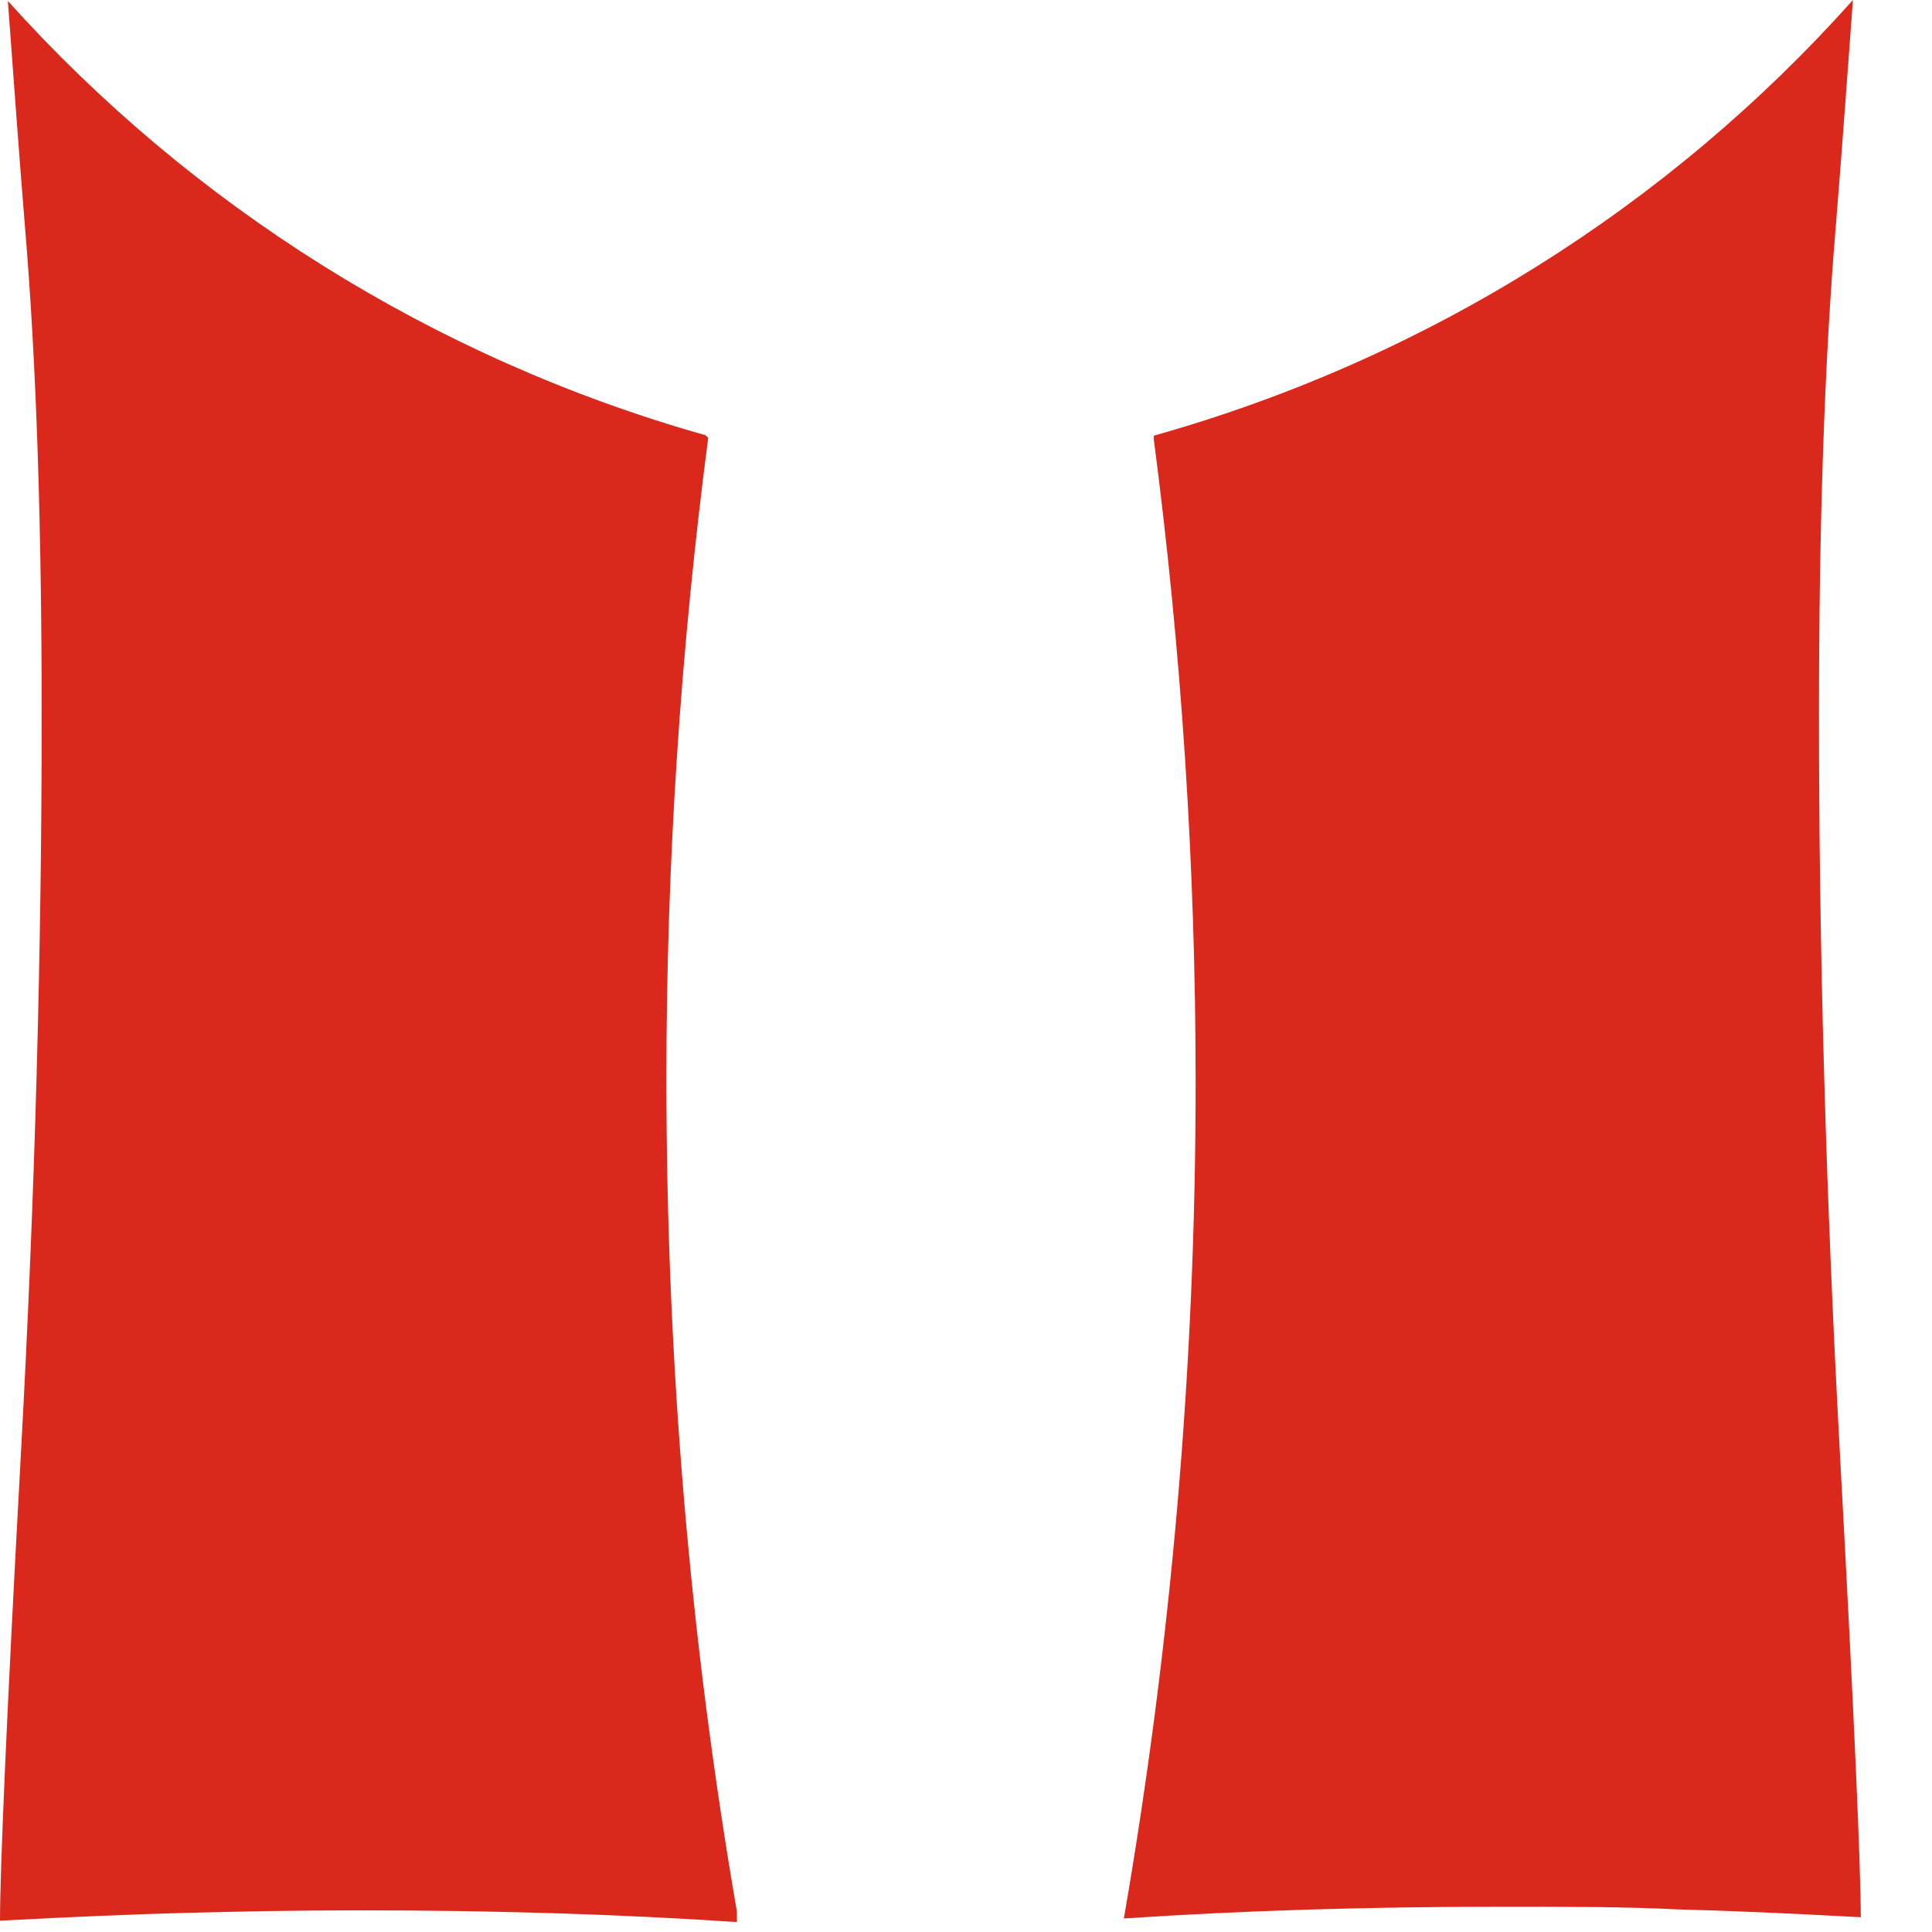
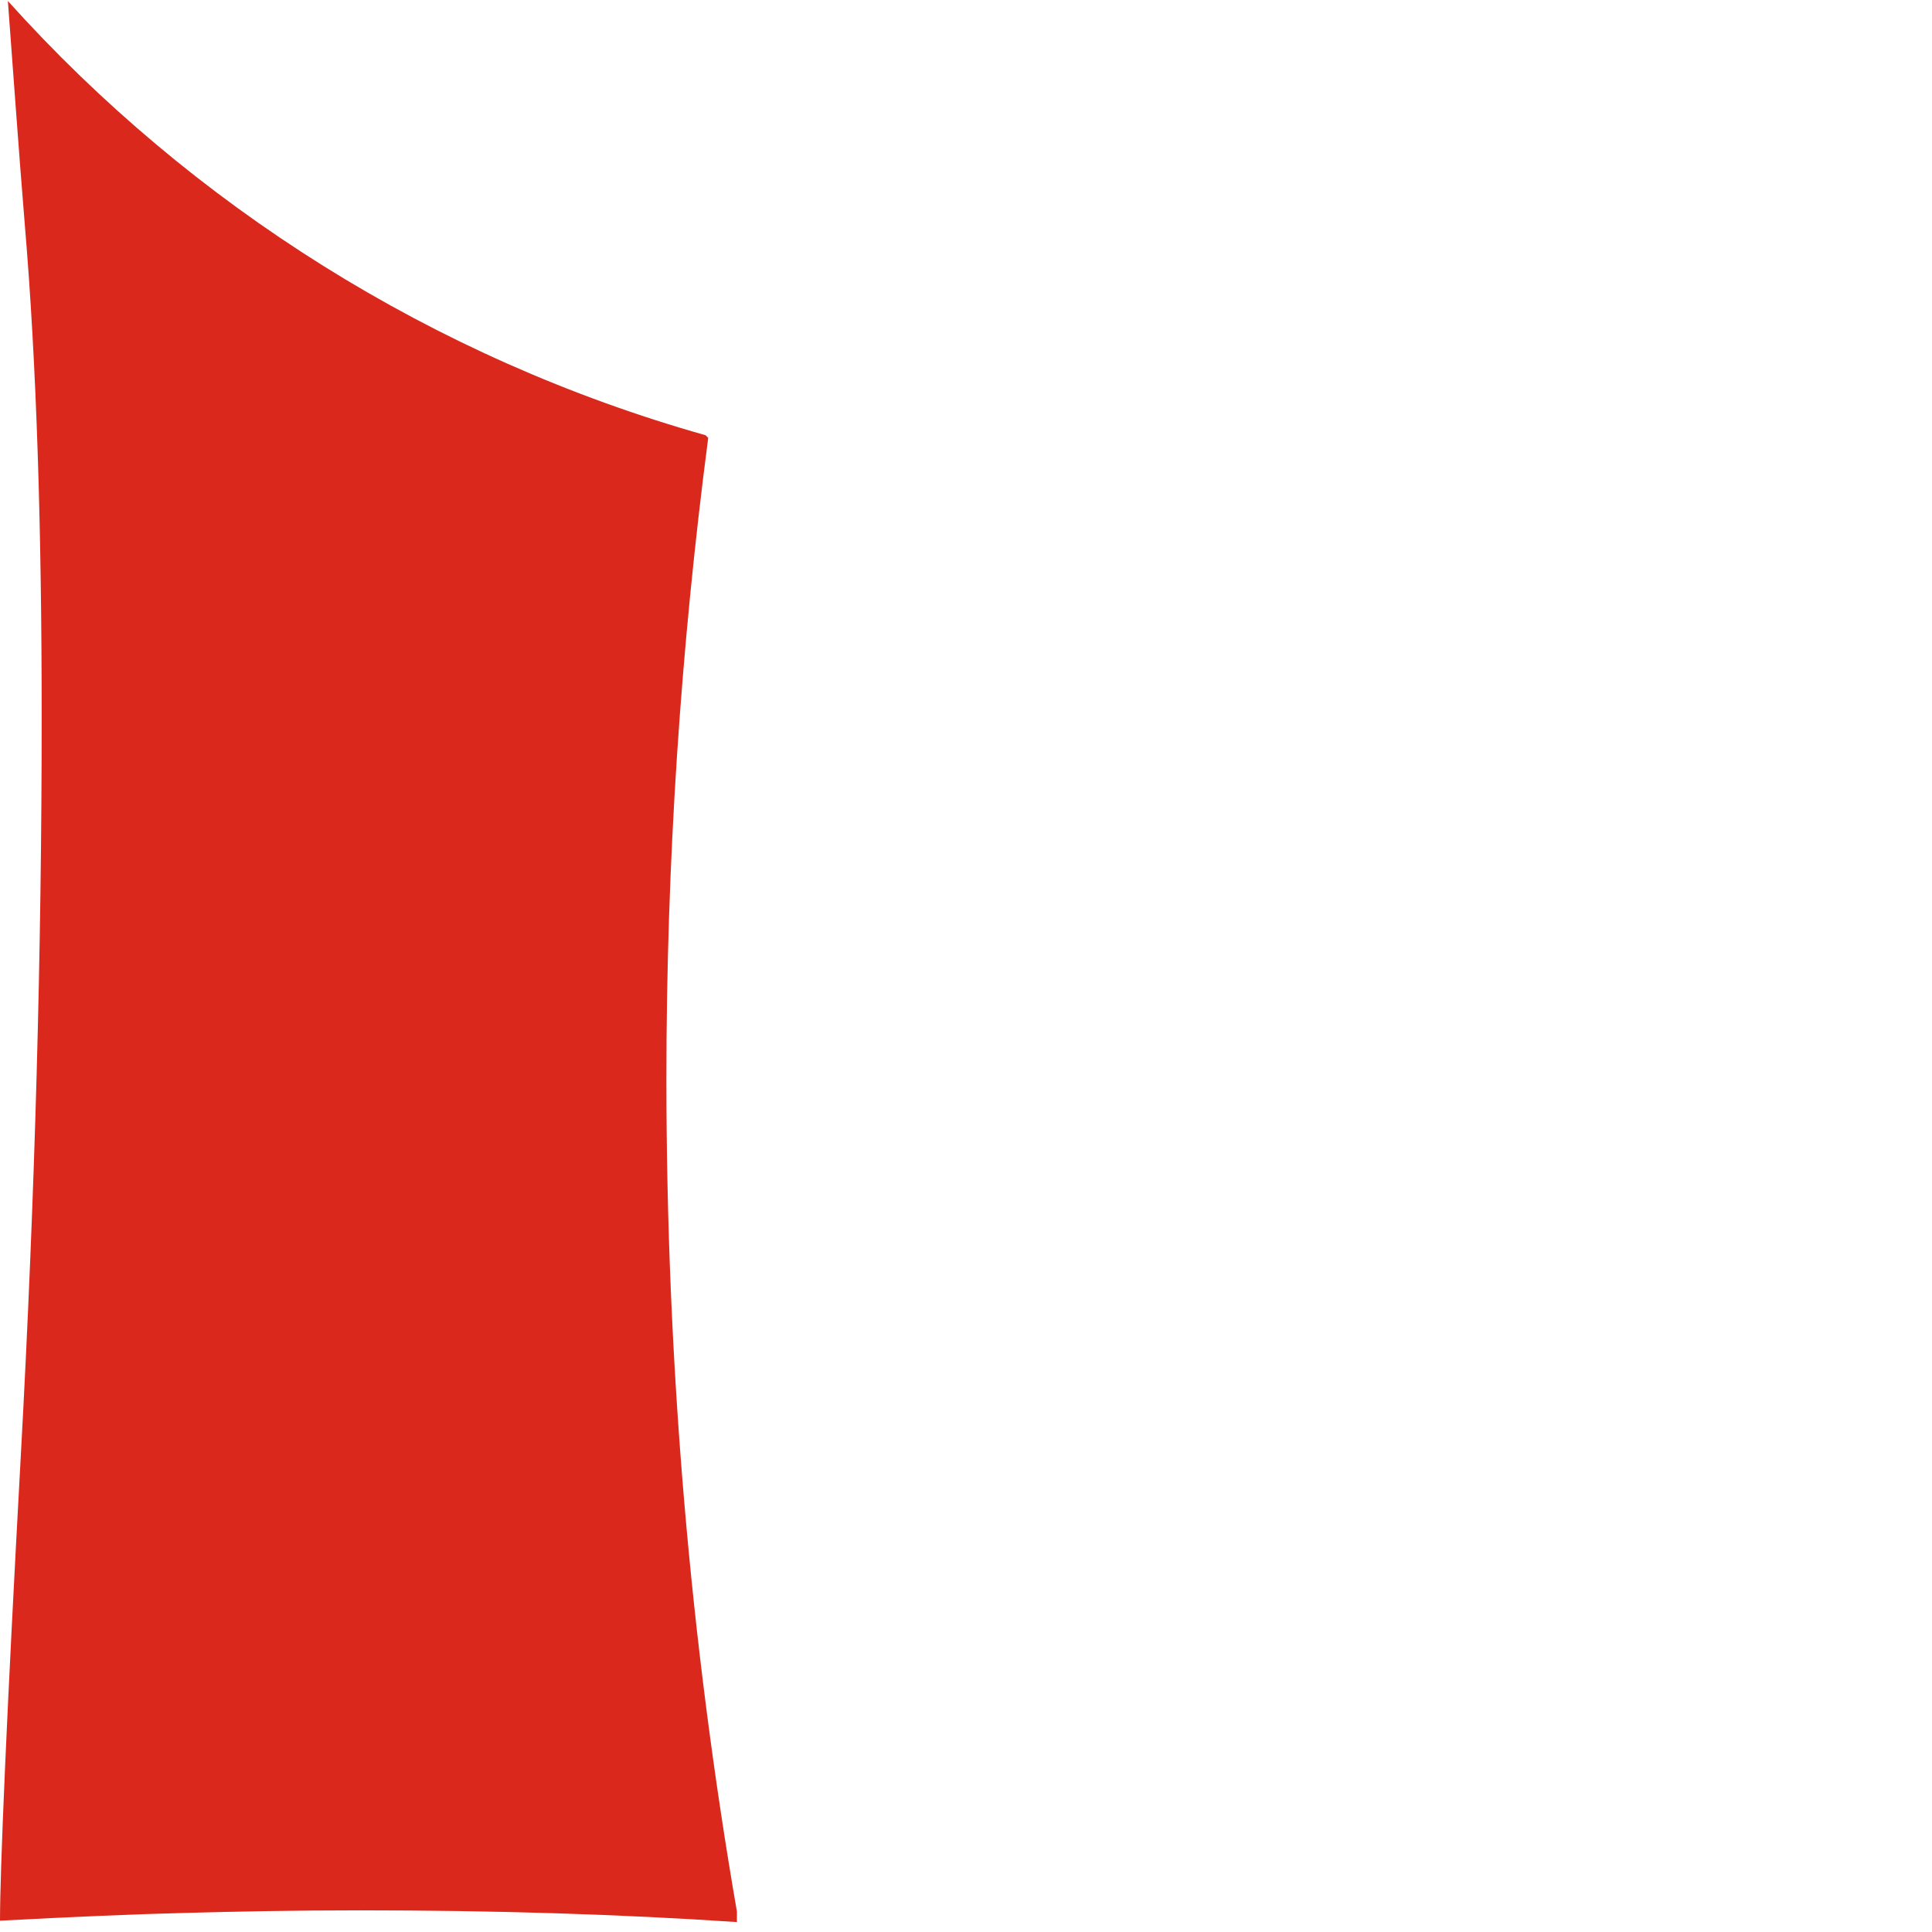
<svg xmlns="http://www.w3.org/2000/svg" fill="none" height="100%" overflow="visible" preserveAspectRatio="none" style="display: block;" viewBox="0 0 14 14" width="100%">
  <g id="Group 2087326660">
-     <path d="M13.332 10.519C13.229 8.619 13.181 6.861 13.181 5.188C13.181 3.818 13.219 2.637 13.304 1.626C13.351 1.049 13.389 0.51 13.427 -2.66107e-05C12.094 1.493 10.346 2.599 8.361 3.157C8.361 3.166 8.361 3.175 8.361 3.185C8.56 4.706 8.664 6.266 8.664 7.844C8.664 9.914 8.484 11.936 8.144 13.902C8.995 13.845 9.902 13.817 10.875 13.817C11.367 13.817 11.783 13.817 12.151 13.836C12.51 13.845 12.954 13.864 13.484 13.893C13.484 13.543 13.436 12.418 13.332 10.519Z" fill="#DA291C" id="Vector" />
    <path d="M5.113 3.154C3.138 2.596 1.389 1.49 0.057 0.007C0.095 0.508 0.132 1.046 0.18 1.632C0.265 2.634 0.302 3.825 0.302 5.195C0.302 6.868 0.255 8.645 0.151 10.544C0.047 12.444 2.03434e-05 13.559 2.03434e-05 13.918C0.529 13.89 0.973 13.871 1.333 13.862C1.701 13.852 2.117 13.843 2.608 13.843C3.582 13.843 4.489 13.871 5.34 13.928C5.34 13.899 5.34 13.88 5.34 13.852C5 11.886 4.829 9.873 4.829 7.813C4.829 6.244 4.933 4.694 5.132 3.173L5.113 3.154Z" fill="#DA291C" id="Vector_2" />
  </g>
</svg>